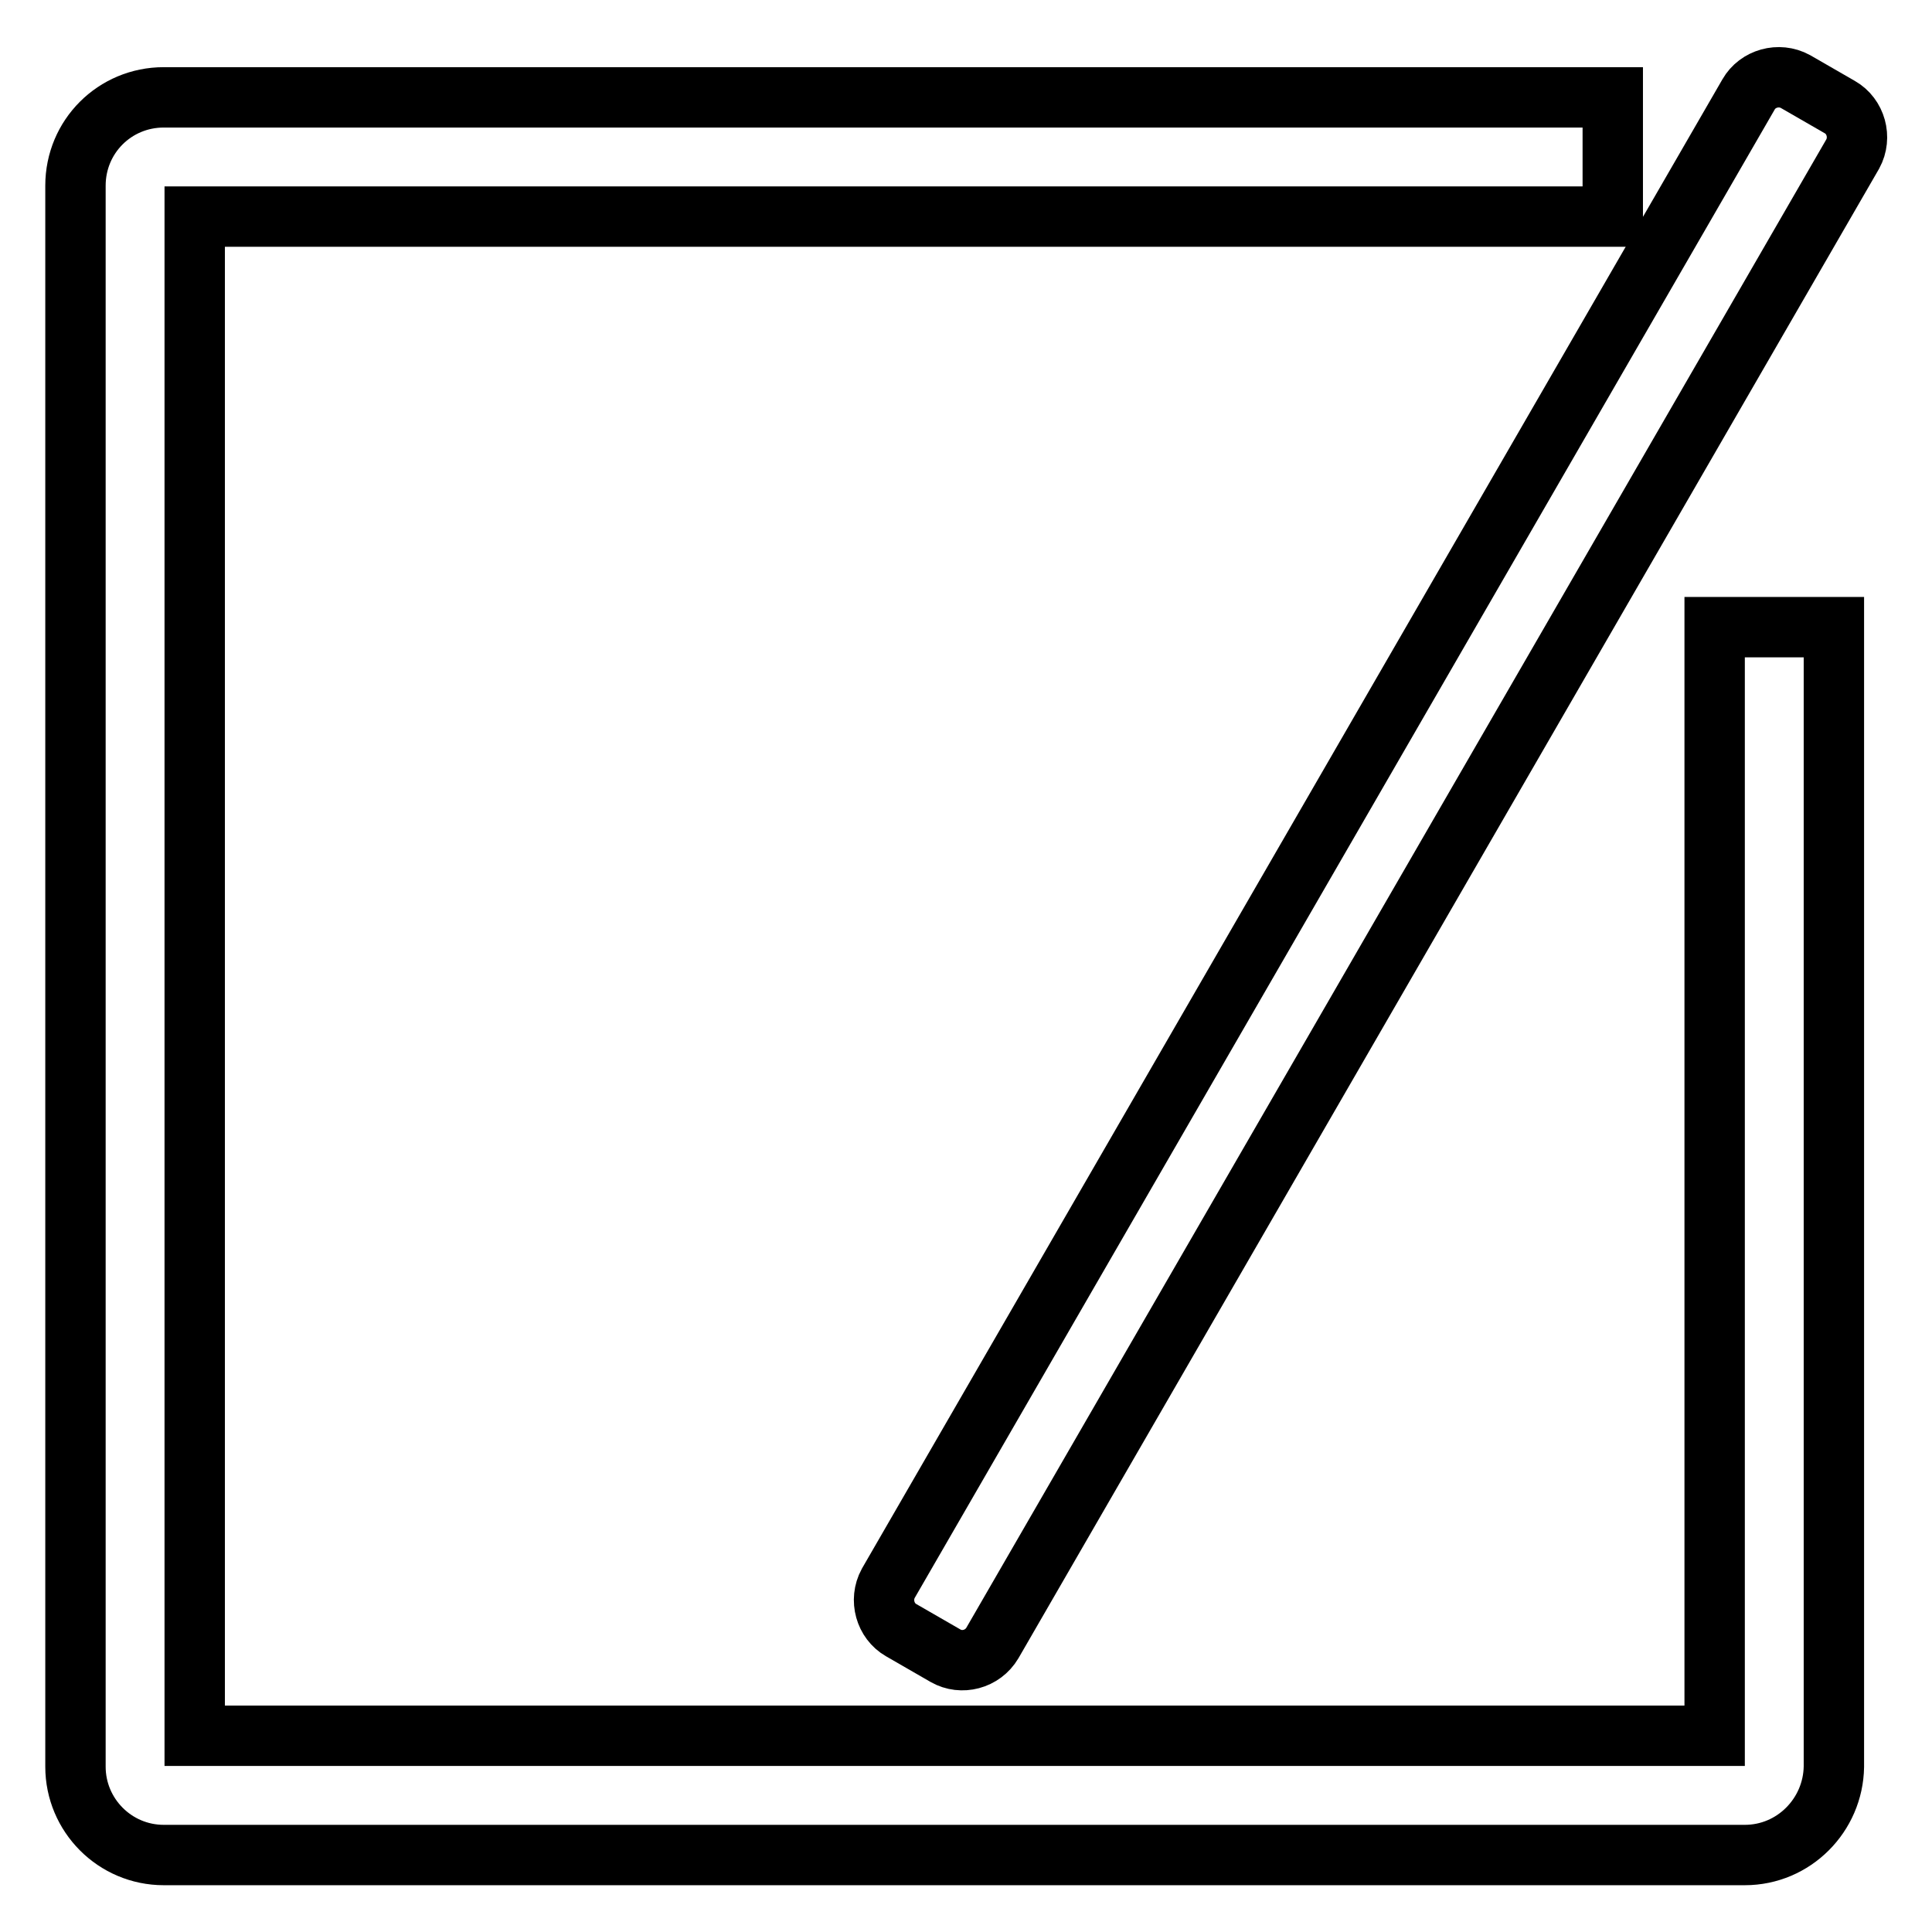
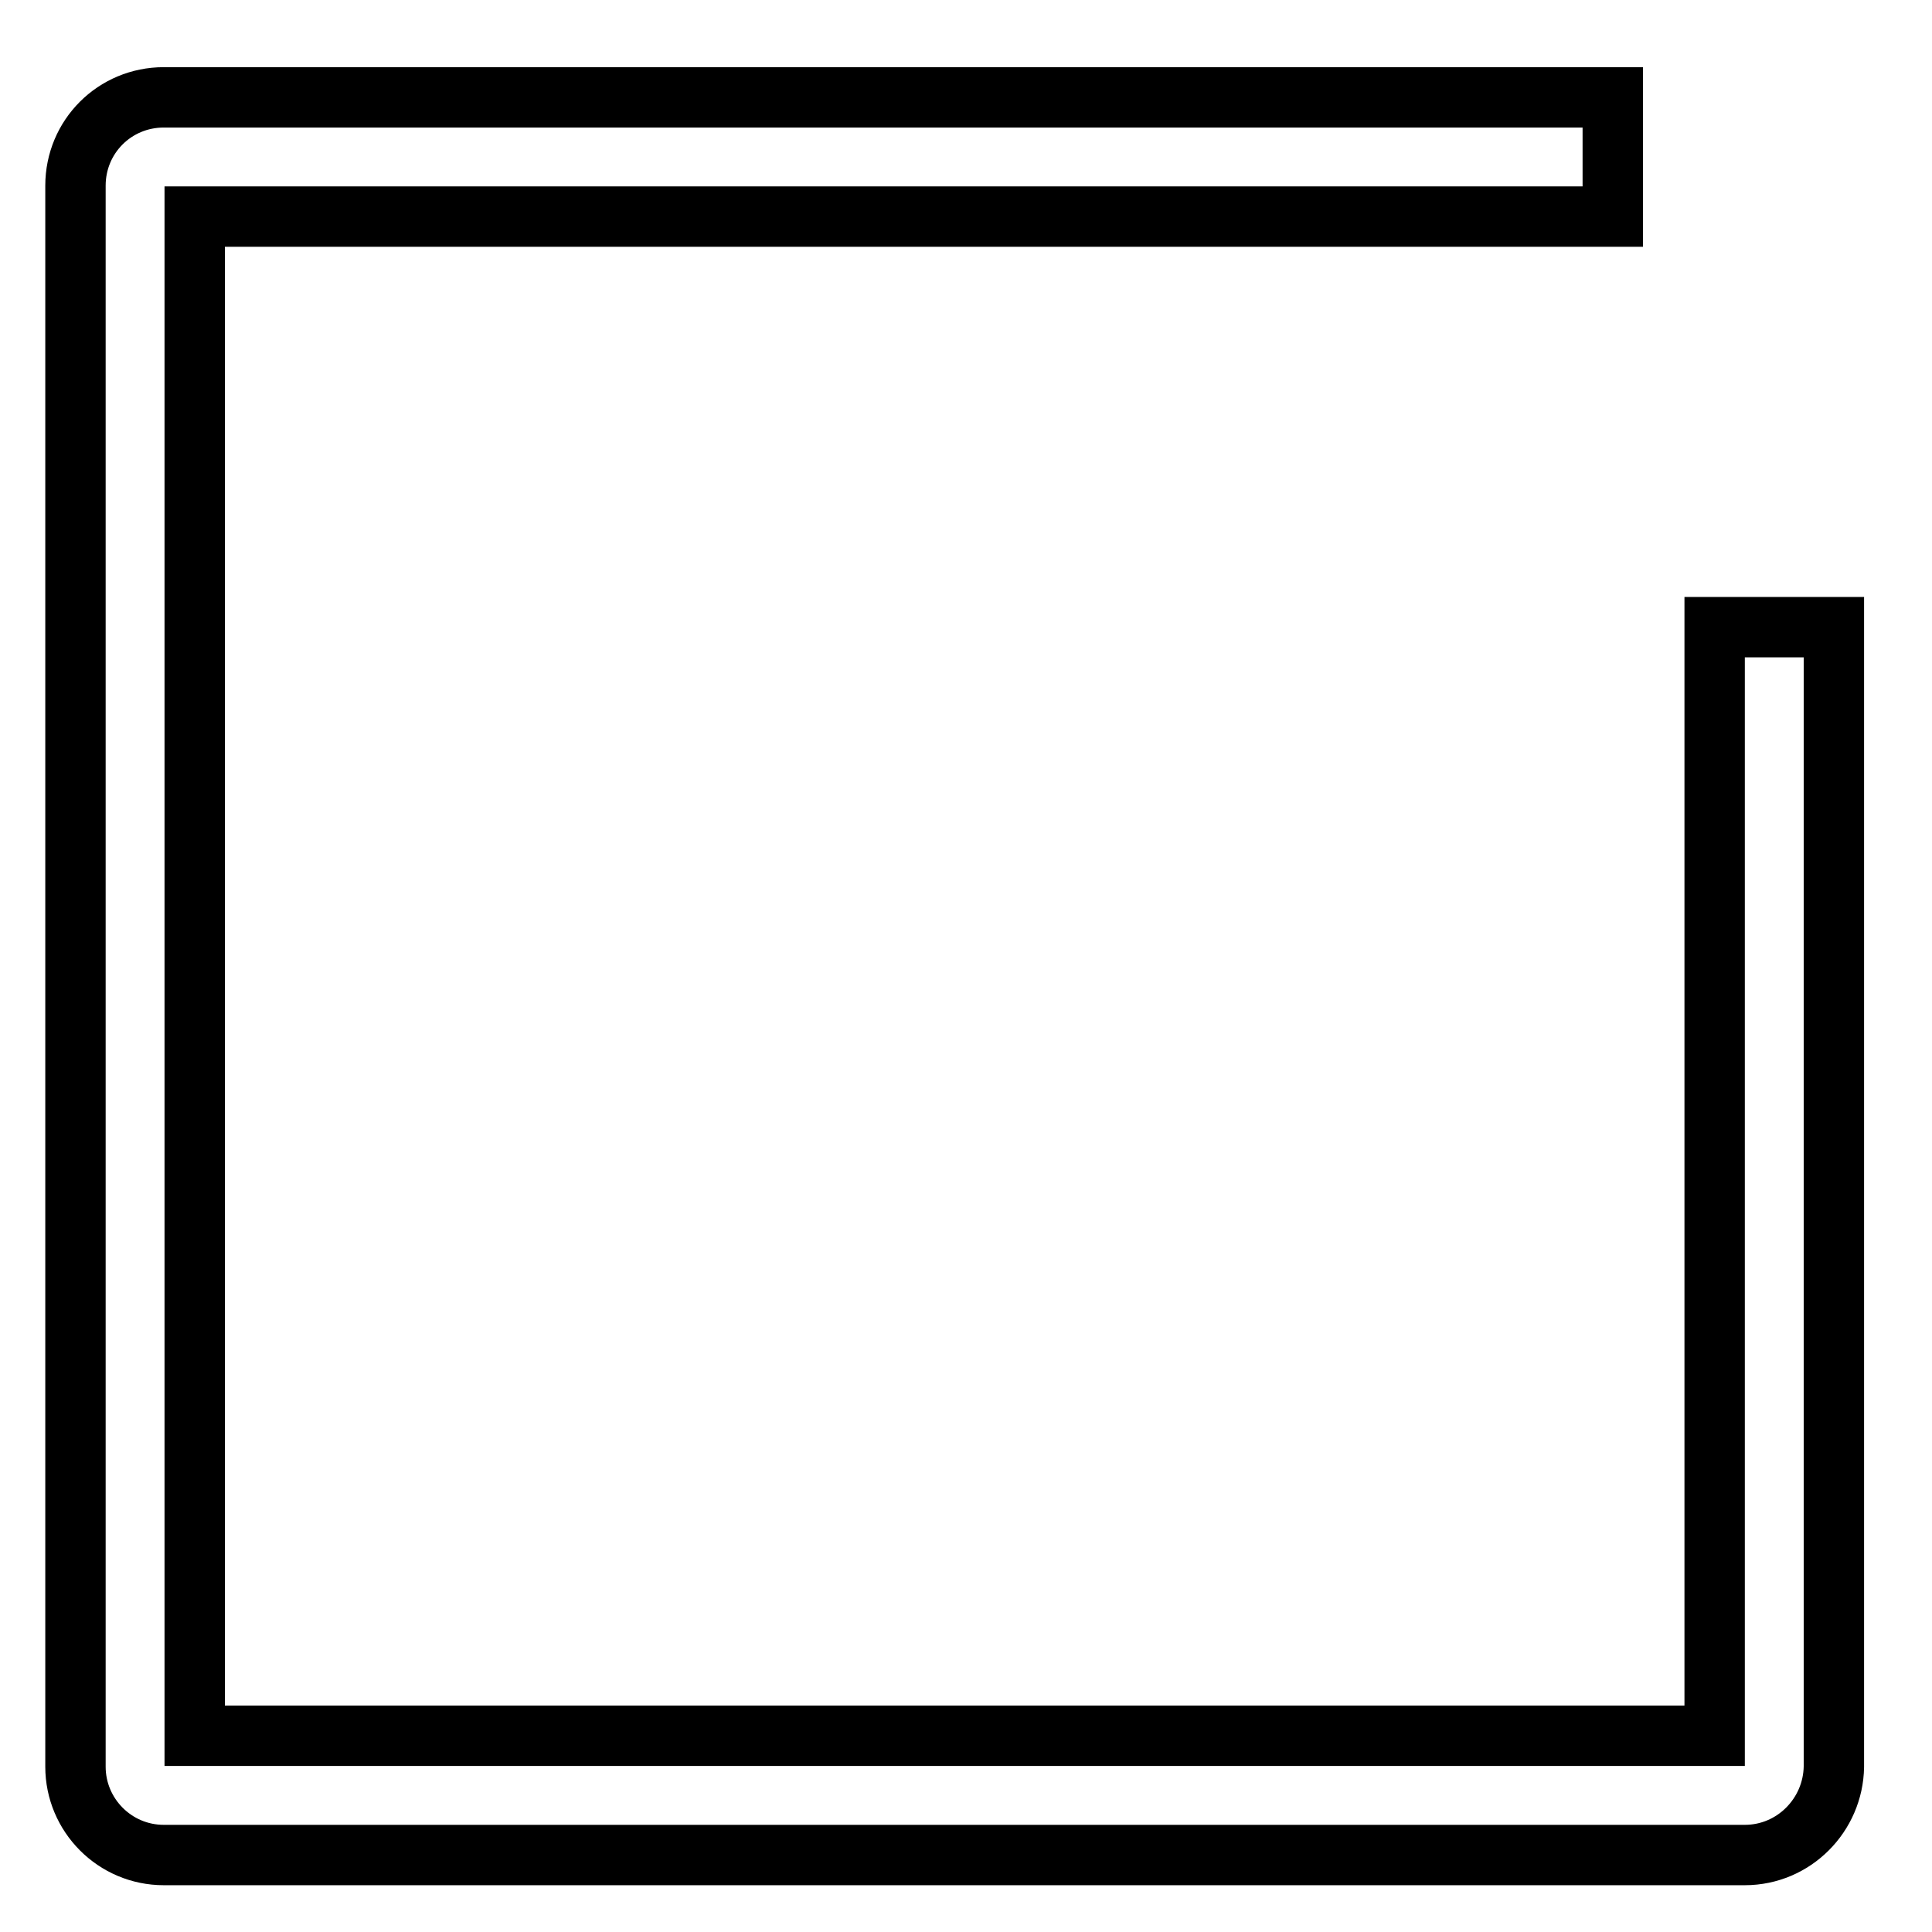
<svg xmlns="http://www.w3.org/2000/svg" version="1.1" x="0px" y="0px" viewBox="0 0 256 256" enable-background="new 0 0 256 256" xml:space="preserve">
  <g>
    <g>
      <path stroke-width="8" fill-opacity="0" stroke="#000000" d="M231.2,245.8H21.7c-6.5,0-11.7-5.3-11.7-11.7V24.6c0-6.5,5.2-11.7,11.7-11.7h192v15.8H25.8V230h201.4V83.1H243v151C242.9,240.5,237.7,245.8,231.2,245.8z" />
-       <path stroke-width="8" fill-opacity="0" stroke="#000000" d="M125.3,219.4l-5.9-3.4c-2.1-1.2-2.9-4-1.7-6.2L231.7,12.5c1.2-2.1,4-2.9,6.2-1.7l5.9,3.4c2.1,1.2,2.9,4,1.7,6.2L131.5,217.7C130.2,219.9,127.4,220.6,125.3,219.4z" />
    </g>
  </g>
</svg>